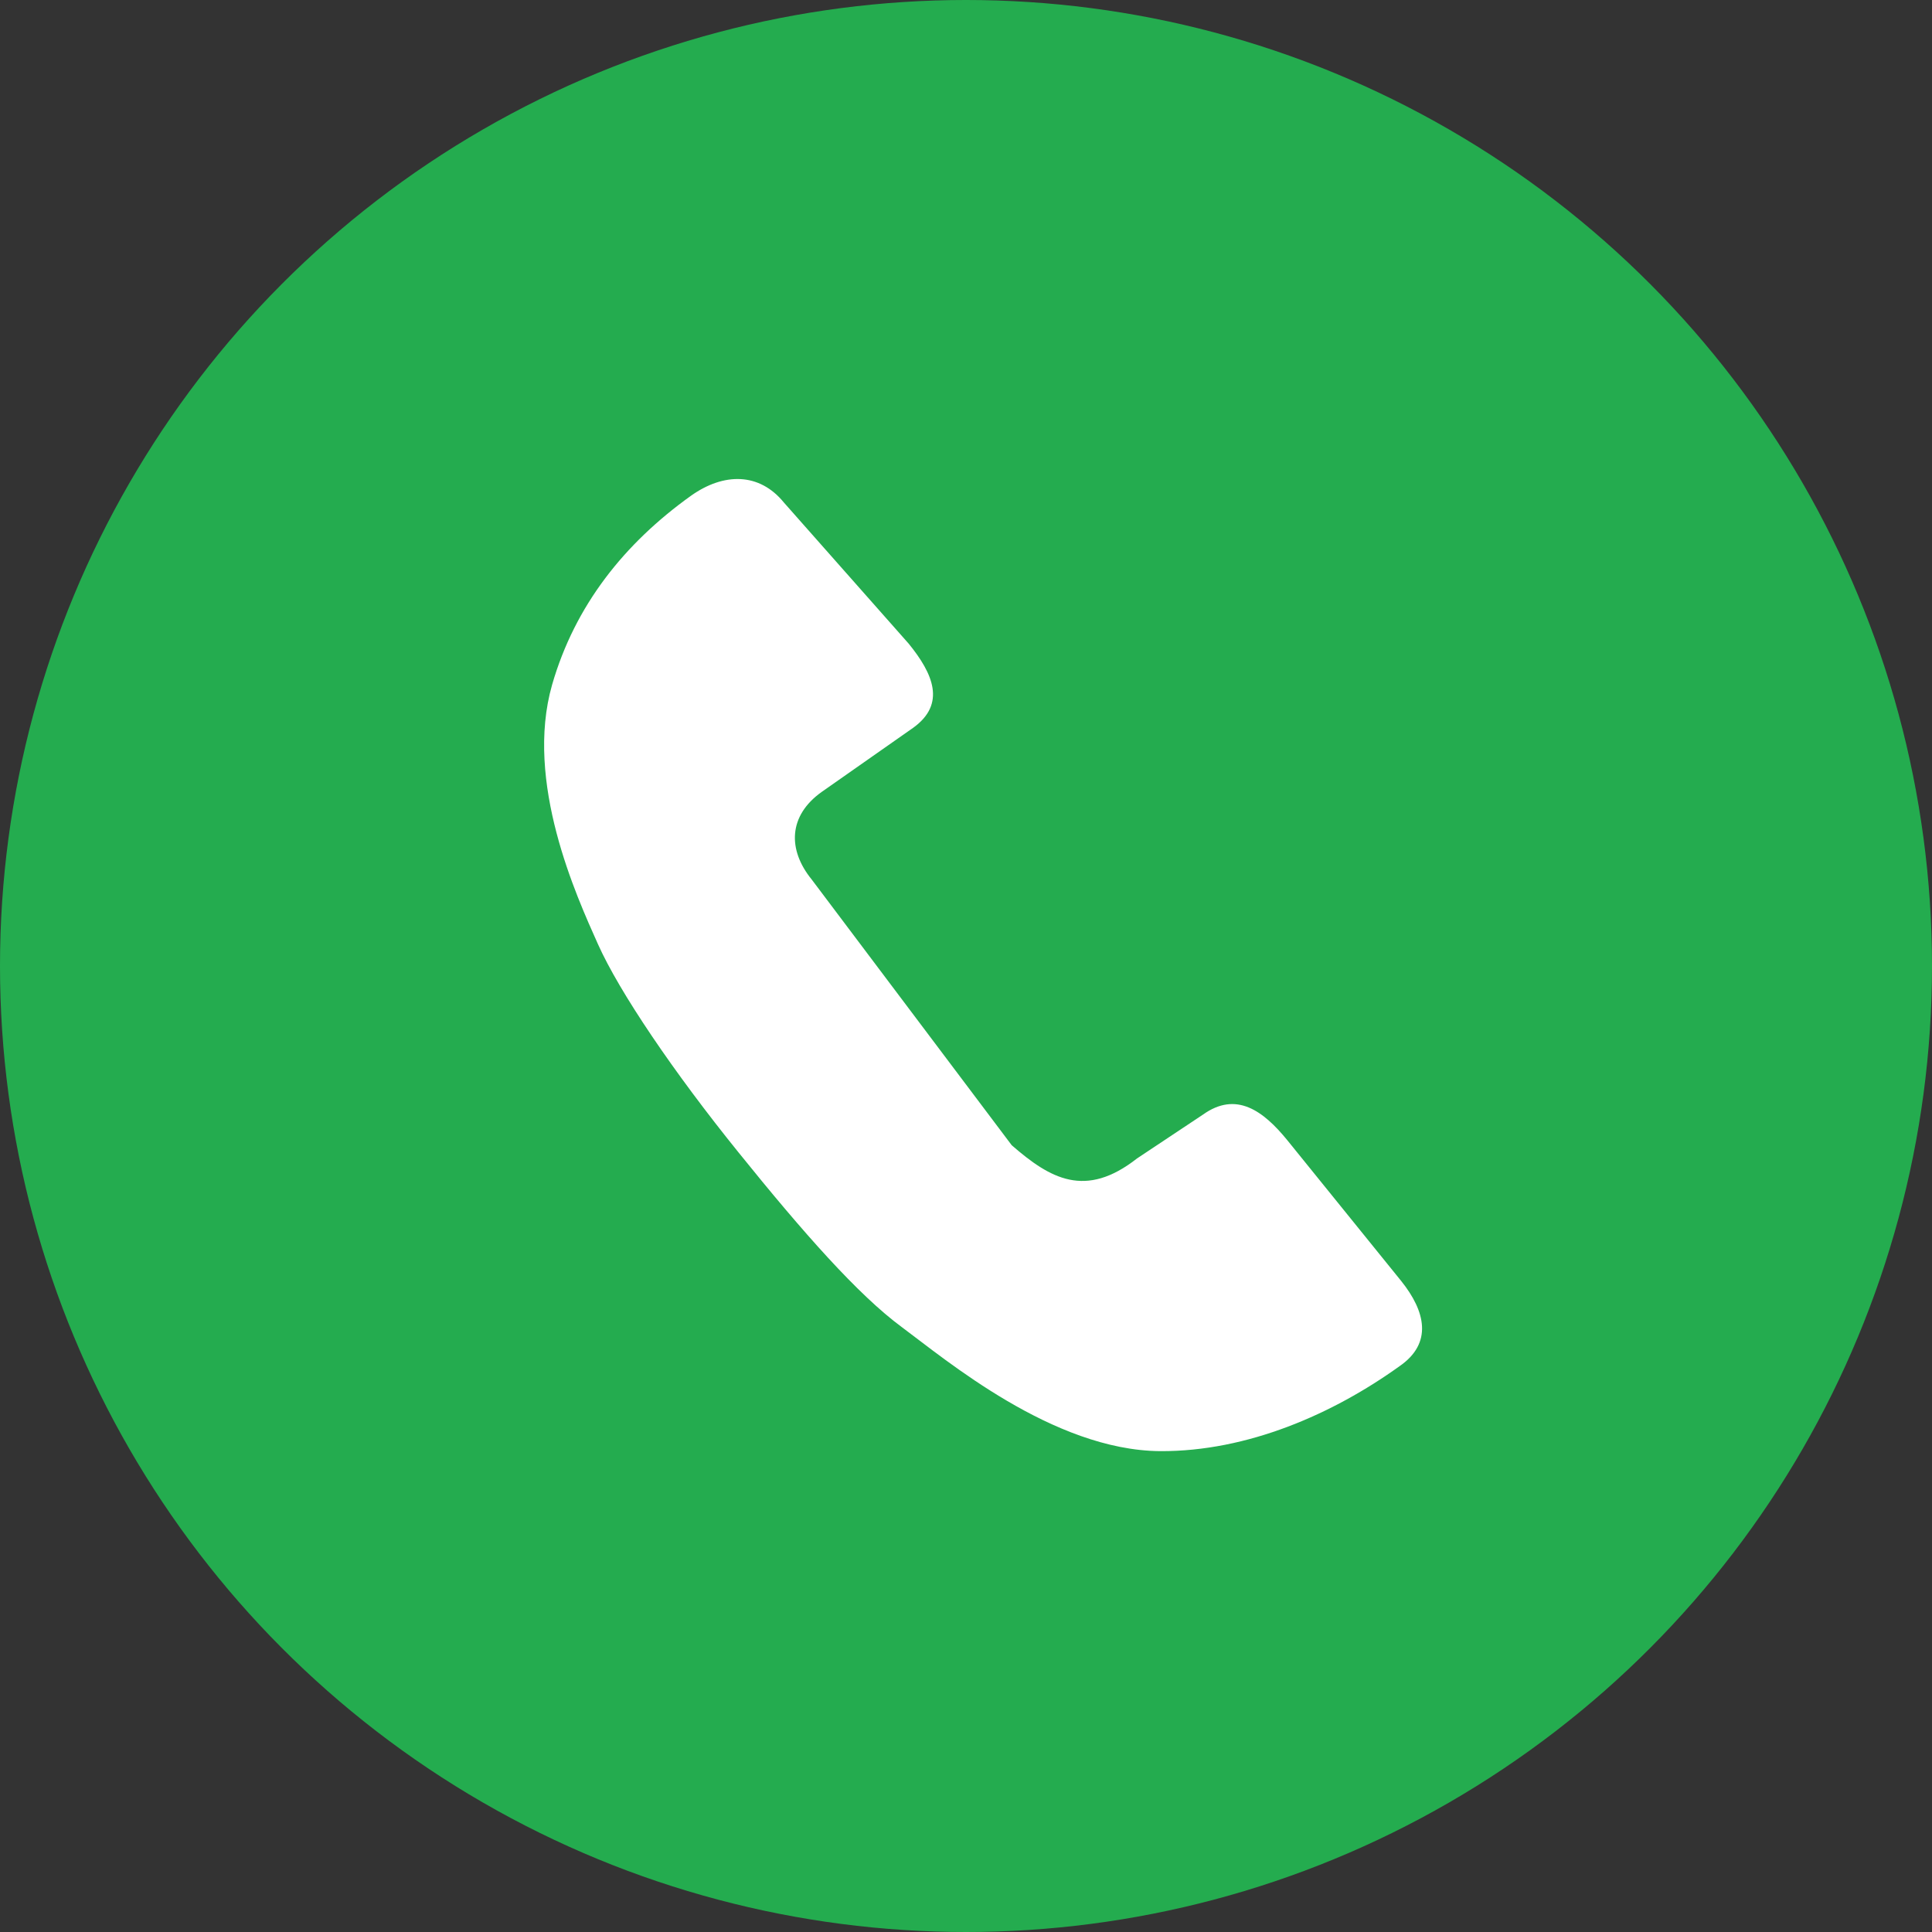
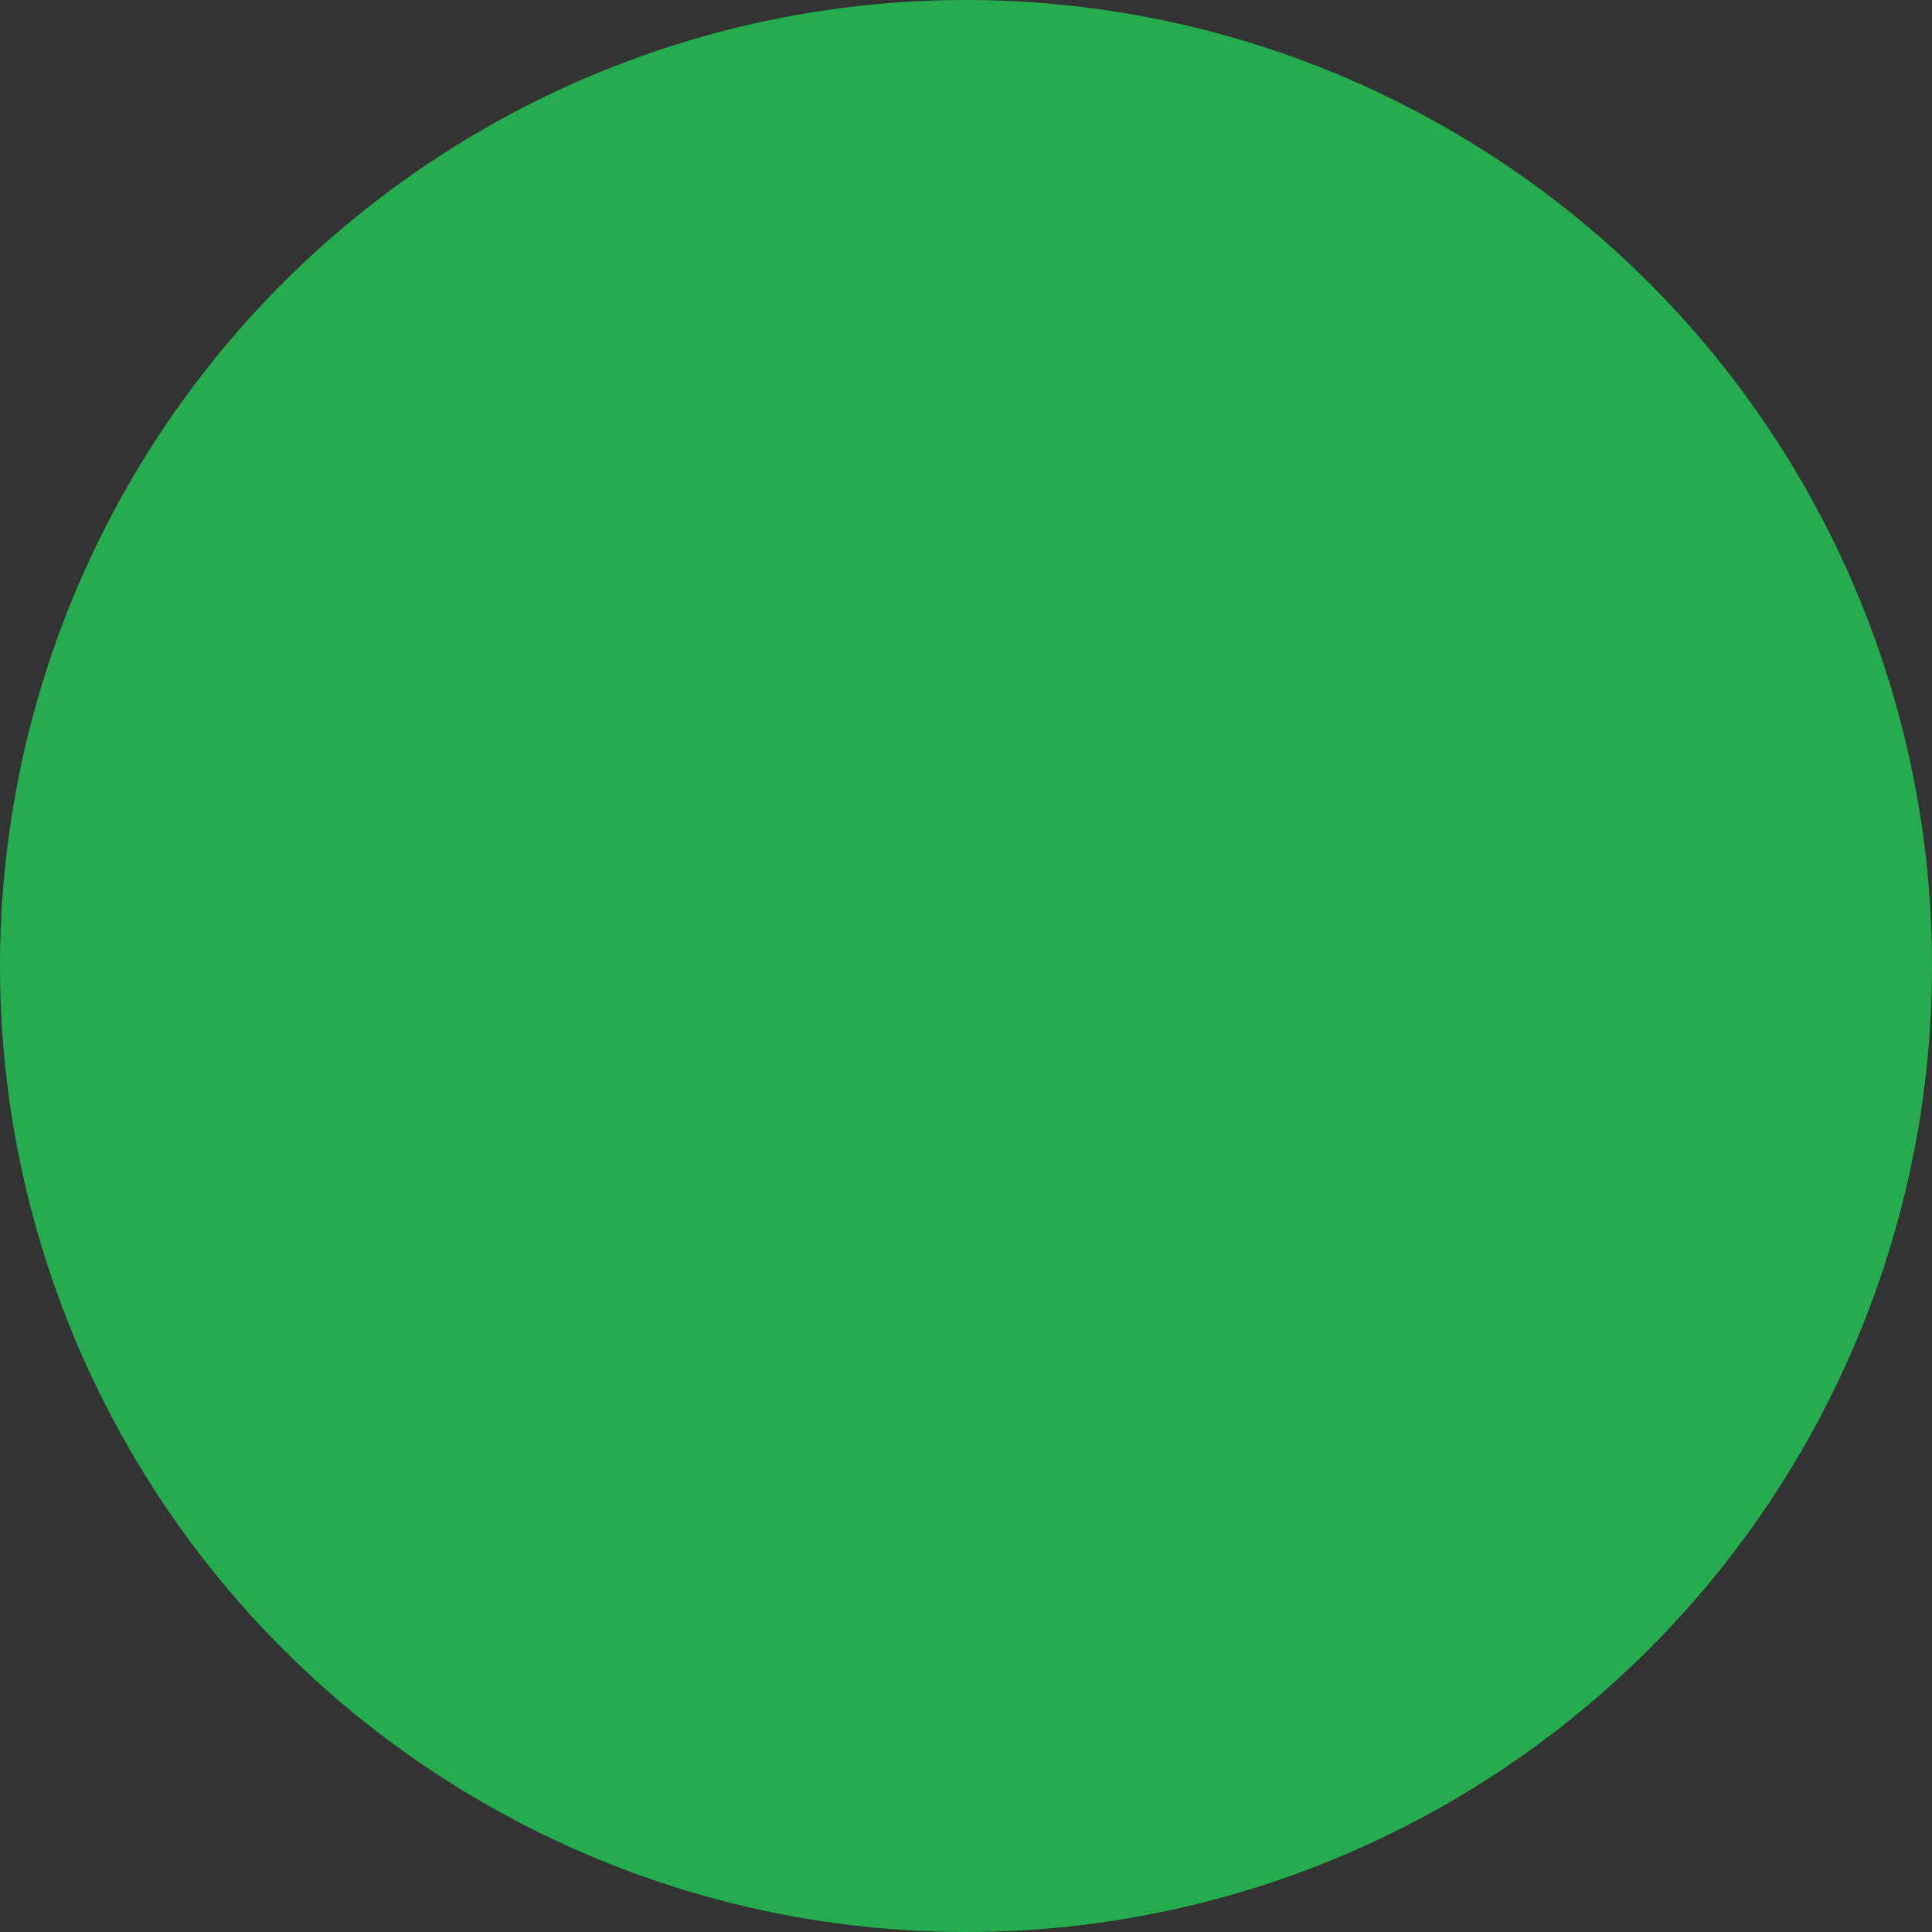
<svg xmlns="http://www.w3.org/2000/svg" width="38" height="38" viewBox="0 0 38 38" fill="none">
  <rect x="0" y="0" width="38" height="38" fill="#333333" stroke="none" />
  <circle cx="19" cy="19" r="19" fill="#24AC4F" />
  <g clip-path="url(#clip0_4455_18294)">
    <path d="M27.561 25.197L25.325 22.433C24.846 21.843 24.314 21.457 23.662 21.922L22.364 22.785C21.349 23.581 20.658 23.186 19.899 22.525L15.966 17.3C15.486 16.71 15.508 16.043 16.159 15.578L17.962 14.314C18.613 13.844 18.352 13.249 17.872 12.659L15.418 9.884C14.938 9.294 14.238 9.289 13.586 9.754C12.284 10.688 11.31 11.903 10.859 13.469C10.312 15.382 11.338 17.624 11.76 18.568C12.182 19.513 13.252 21.091 14.526 22.667C15.8 24.247 16.878 25.469 17.738 26.103C18.595 26.737 20.712 28.526 22.817 28.542C24.541 28.552 26.224 27.807 27.526 26.872C28.185 26.418 28.037 25.791 27.561 25.197Z" fill="white" />
  </g>
  <defs>
    <clipPath id="clip0_4455_18294">
-       <rect width="20.727" height="20.727" fill="white" transform="translate(8.637 8.636)" />
-     </clipPath>
+       </clipPath>
  </defs>
</svg>